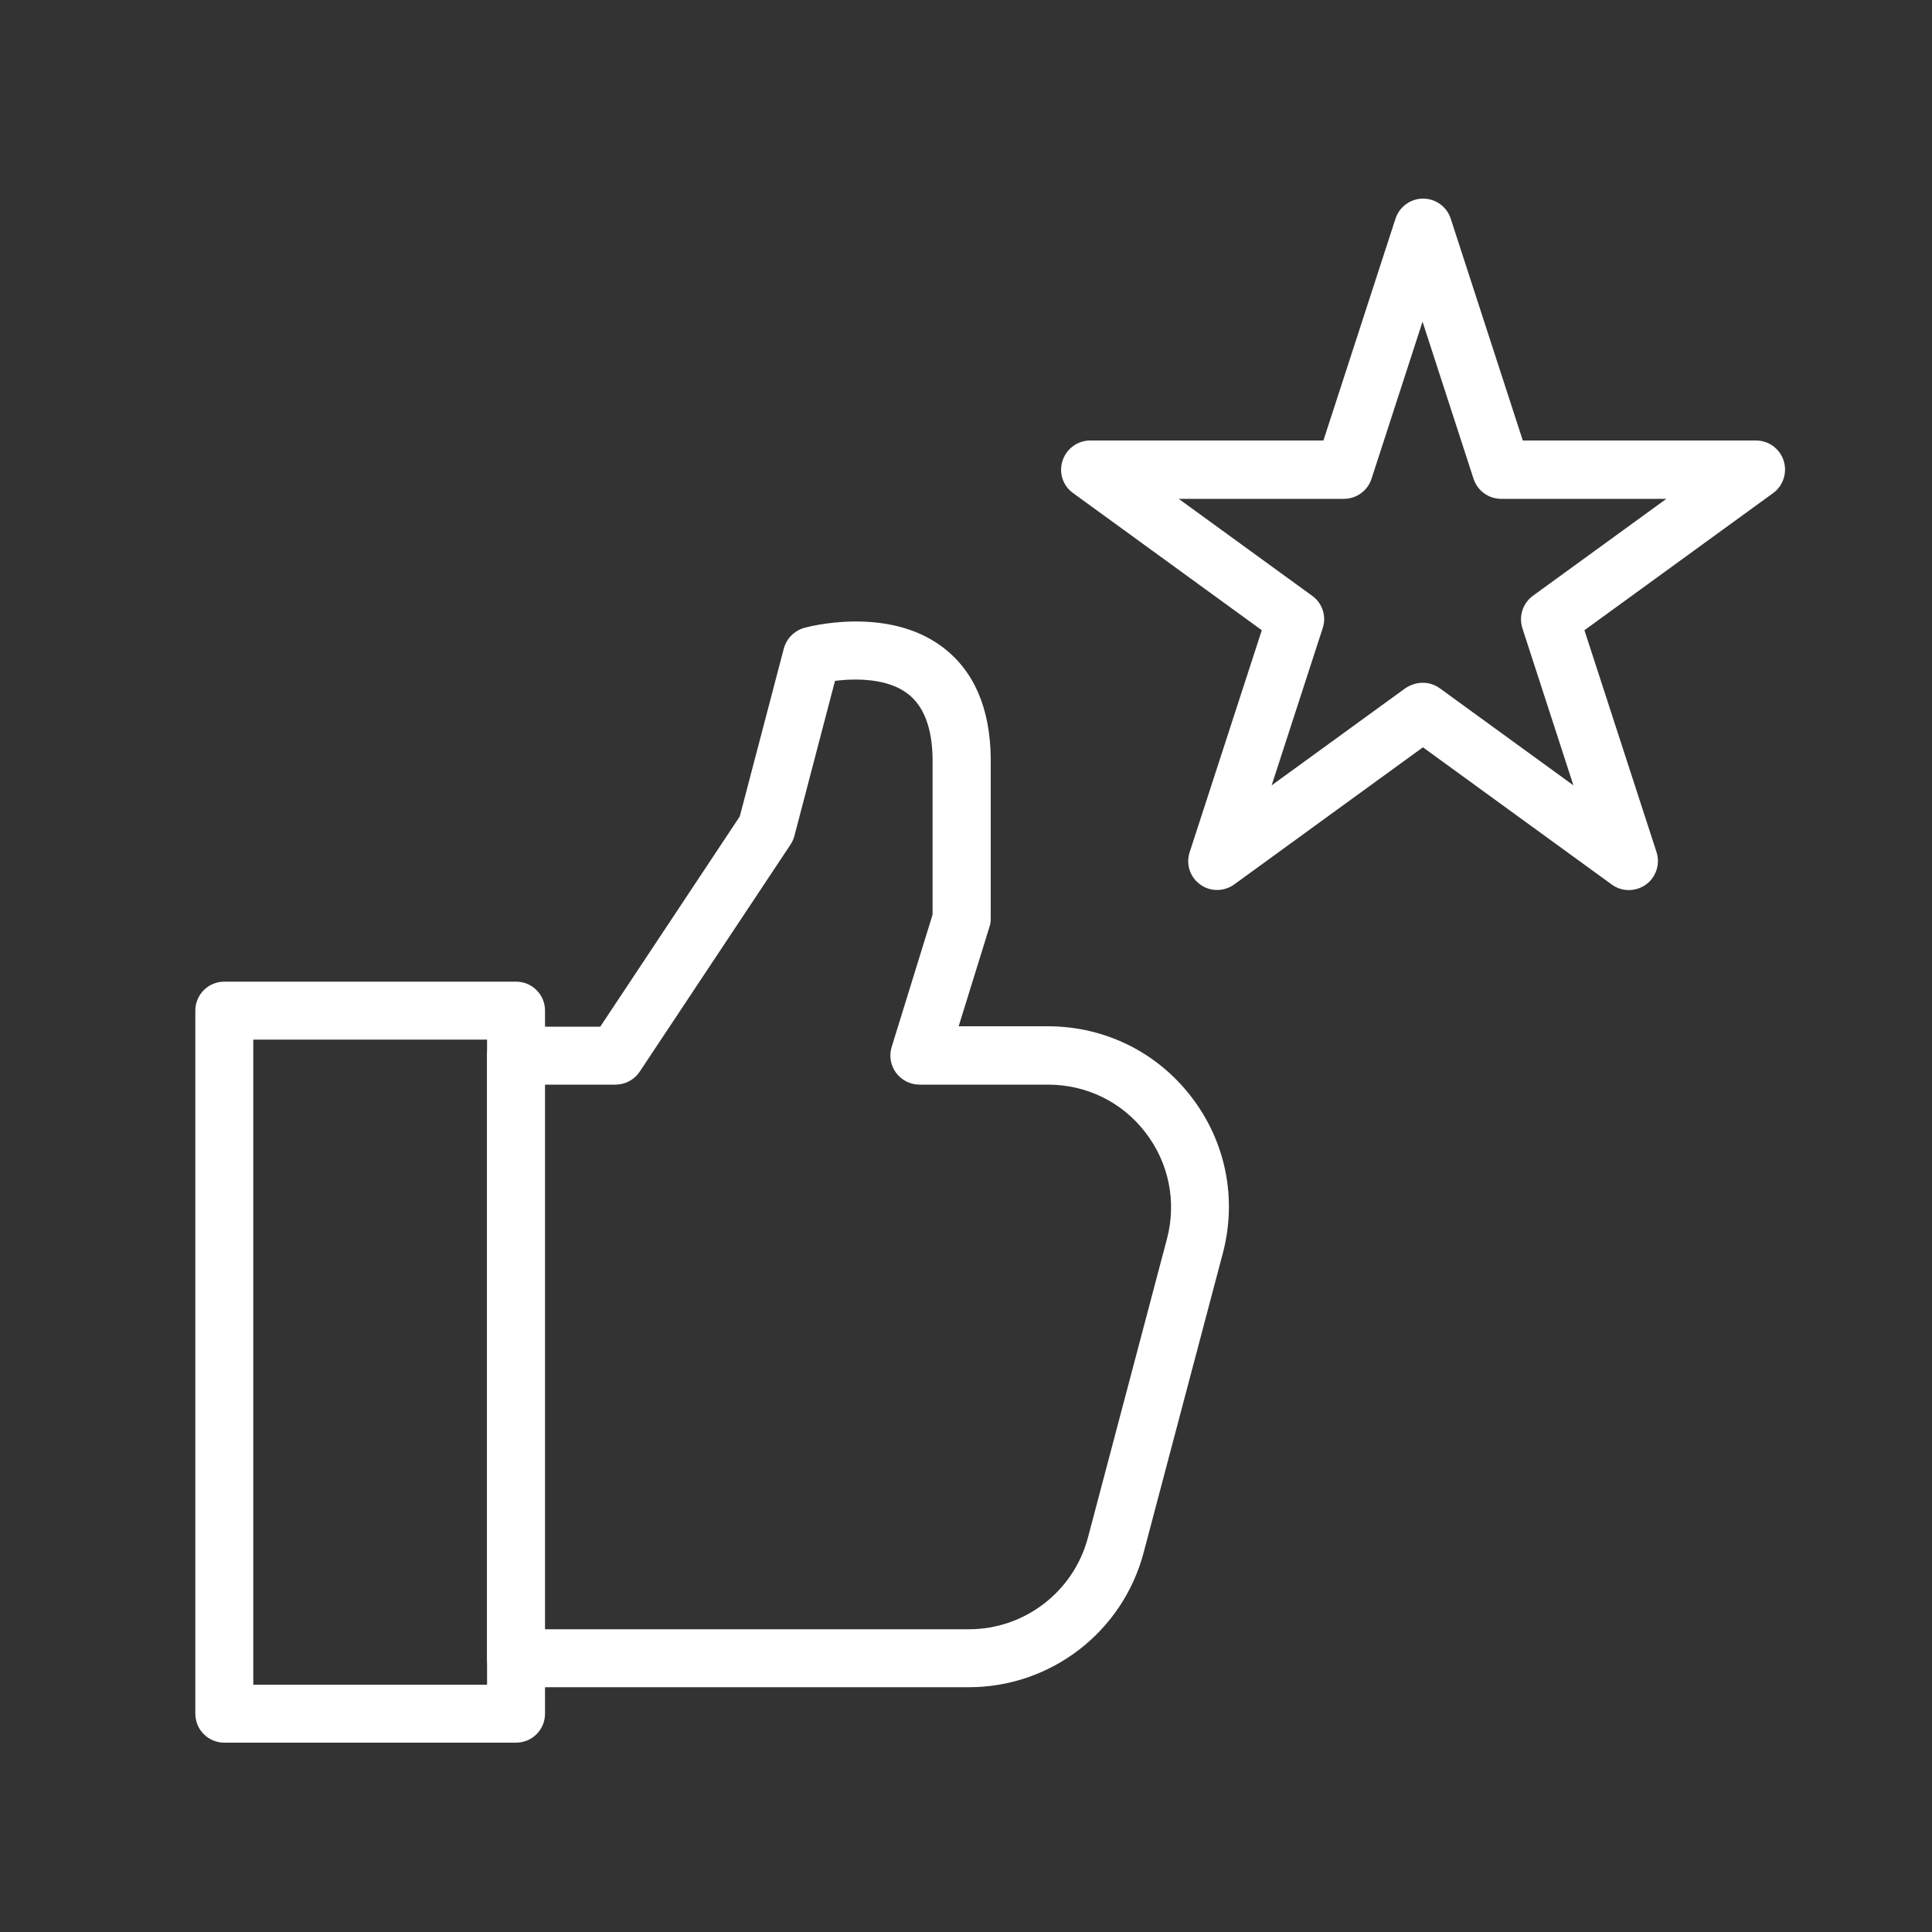
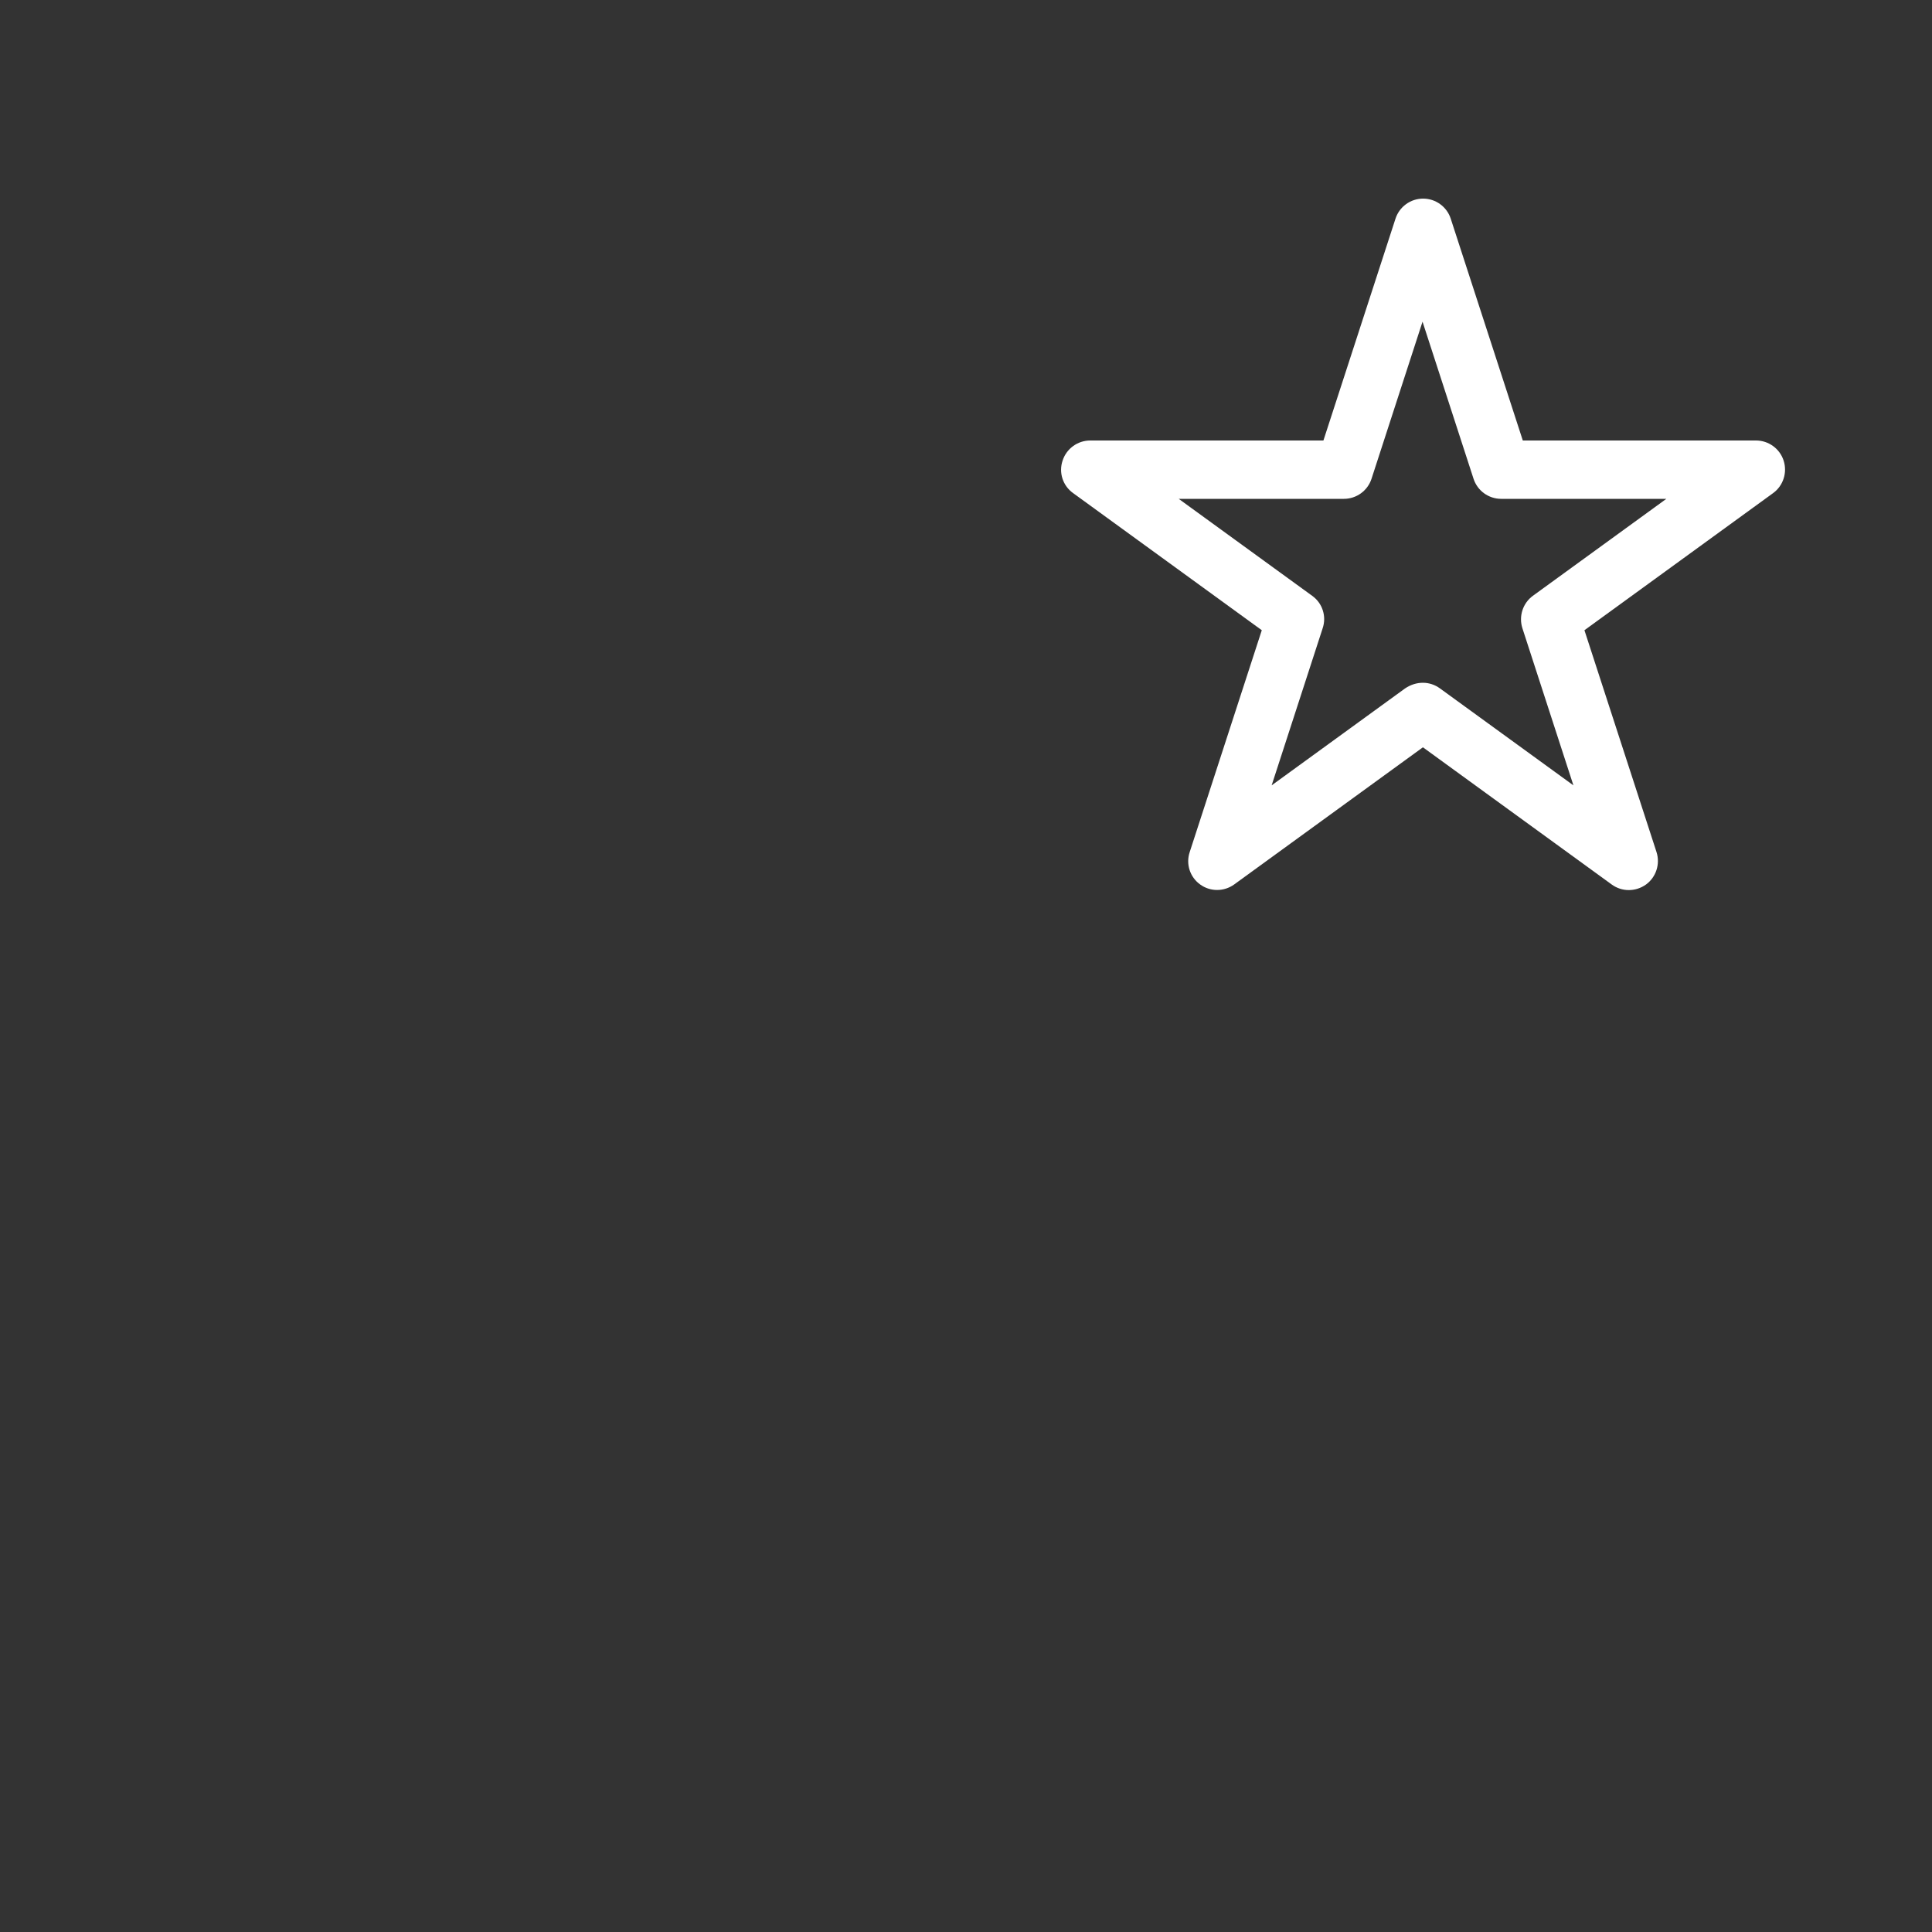
<svg xmlns="http://www.w3.org/2000/svg" version="1.1" id="Layer_1" x="0px" y="0px" viewBox="0 0 100 100" style="enable-background:new 0 0 100 100;" xml:space="preserve">
  <rect x="0" y="0" width="100" height="100" fill="#333333" stroke="none" />
  <style type="text/css">
	.st0{fill:#FFFFFF;}
</style>
  <g>
    <g>
      <g>
-         <path class="st0" d="M26.71,90.2h-15.1c-0.83,0-1.5-0.67-1.5-1.5V52.31c0-0.83,0.67-1.5,1.5-1.5h15.1c0.83,0,1.5,0.67,1.5,1.5     V88.7C28.21,89.53,27.54,90.2,26.71,90.2z M13.11,87.2h12.1V53.81h-12.1V87.2z" />
-       </g>
+         </g>
      <g>
-         <path class="st0" d="M50.15,87.33H26.71c-0.83,0-1.5-0.67-1.5-1.5V54.64c0-0.83,0.67-1.5,1.5-1.5h4.36l7.22-10.88l2.28-8.69     c0.14-0.52,0.54-0.92,1.05-1.07c0.17-0.05,4.29-1.16,7.15,0.98c1.63,1.22,2.48,3.16,2.51,5.76v8.31c0,0.15-0.02,0.3-0.07,0.44     l-1.59,5.13h4.62c2.93,0,5.64,1.33,7.42,3.65c1.79,2.32,2.38,5.28,1.63,8.11l-4.09,15.46C58.12,84.46,54.4,87.33,50.15,87.33z      M28.21,84.33h21.94c2.89,0,5.42-1.95,6.16-4.74l4.09-15.46c0.51-1.93,0.1-3.94-1.11-5.51c-1.21-1.58-3.05-2.48-5.05-2.48h-6.65     c-0.48,0-0.92-0.23-1.21-0.61c-0.28-0.38-0.37-0.88-0.23-1.33l2.12-6.86v-8.07c-0.02-1.6-0.46-2.75-1.31-3.38     c-1.05-0.79-2.68-0.78-3.74-0.65l-2.1,8.02c-0.04,0.16-0.11,0.31-0.2,0.45l-7.81,11.76c-0.28,0.42-0.75,0.67-1.25,0.67h-3.66     V84.33z" />
-       </g>
+         </g>
    </g>
    <g>
      <path class="st0" d="M84.3,46.07c-0.31,0-0.62-0.1-0.88-0.29l-9.77-7.1l-9.77,7.1c-0.53,0.38-1.24,0.38-1.76,0    c-0.53-0.38-0.75-1.06-0.54-1.68l3.73-11.48l-9.77-7.1c-0.53-0.38-0.75-1.06-0.54-1.68c0.2-0.62,0.78-1.04,1.43-1.04h12.07    l3.73-11.48c0.2-0.62,0.78-1.04,1.43-1.04s1.23,0.42,1.43,1.04l3.73,11.48h12.07c0.65,0,1.23,0.42,1.43,1.04    c0.2,0.62-0.02,1.3-0.54,1.68l-9.77,7.1l3.73,11.48c0.2,0.62-0.02,1.3-0.54,1.68C84.92,45.98,84.61,46.07,84.3,46.07z     M73.65,35.34c0.31,0,0.62,0.1,0.88,0.29l6.91,5.02l-2.64-8.13c-0.2-0.62,0.02-1.3,0.54-1.68l6.91-5.02h-8.55    c-0.65,0-1.23-0.42-1.43-1.04l-2.64-8.13l-2.64,8.13c-0.2,0.62-0.78,1.04-1.43,1.04h-8.55l6.91,5.02    c0.53,0.38,0.75,1.06,0.54,1.68l-2.64,8.13l6.91-5.02C73.03,35.43,73.34,35.34,73.65,35.34z" />
    </g>
  </g>
</svg>